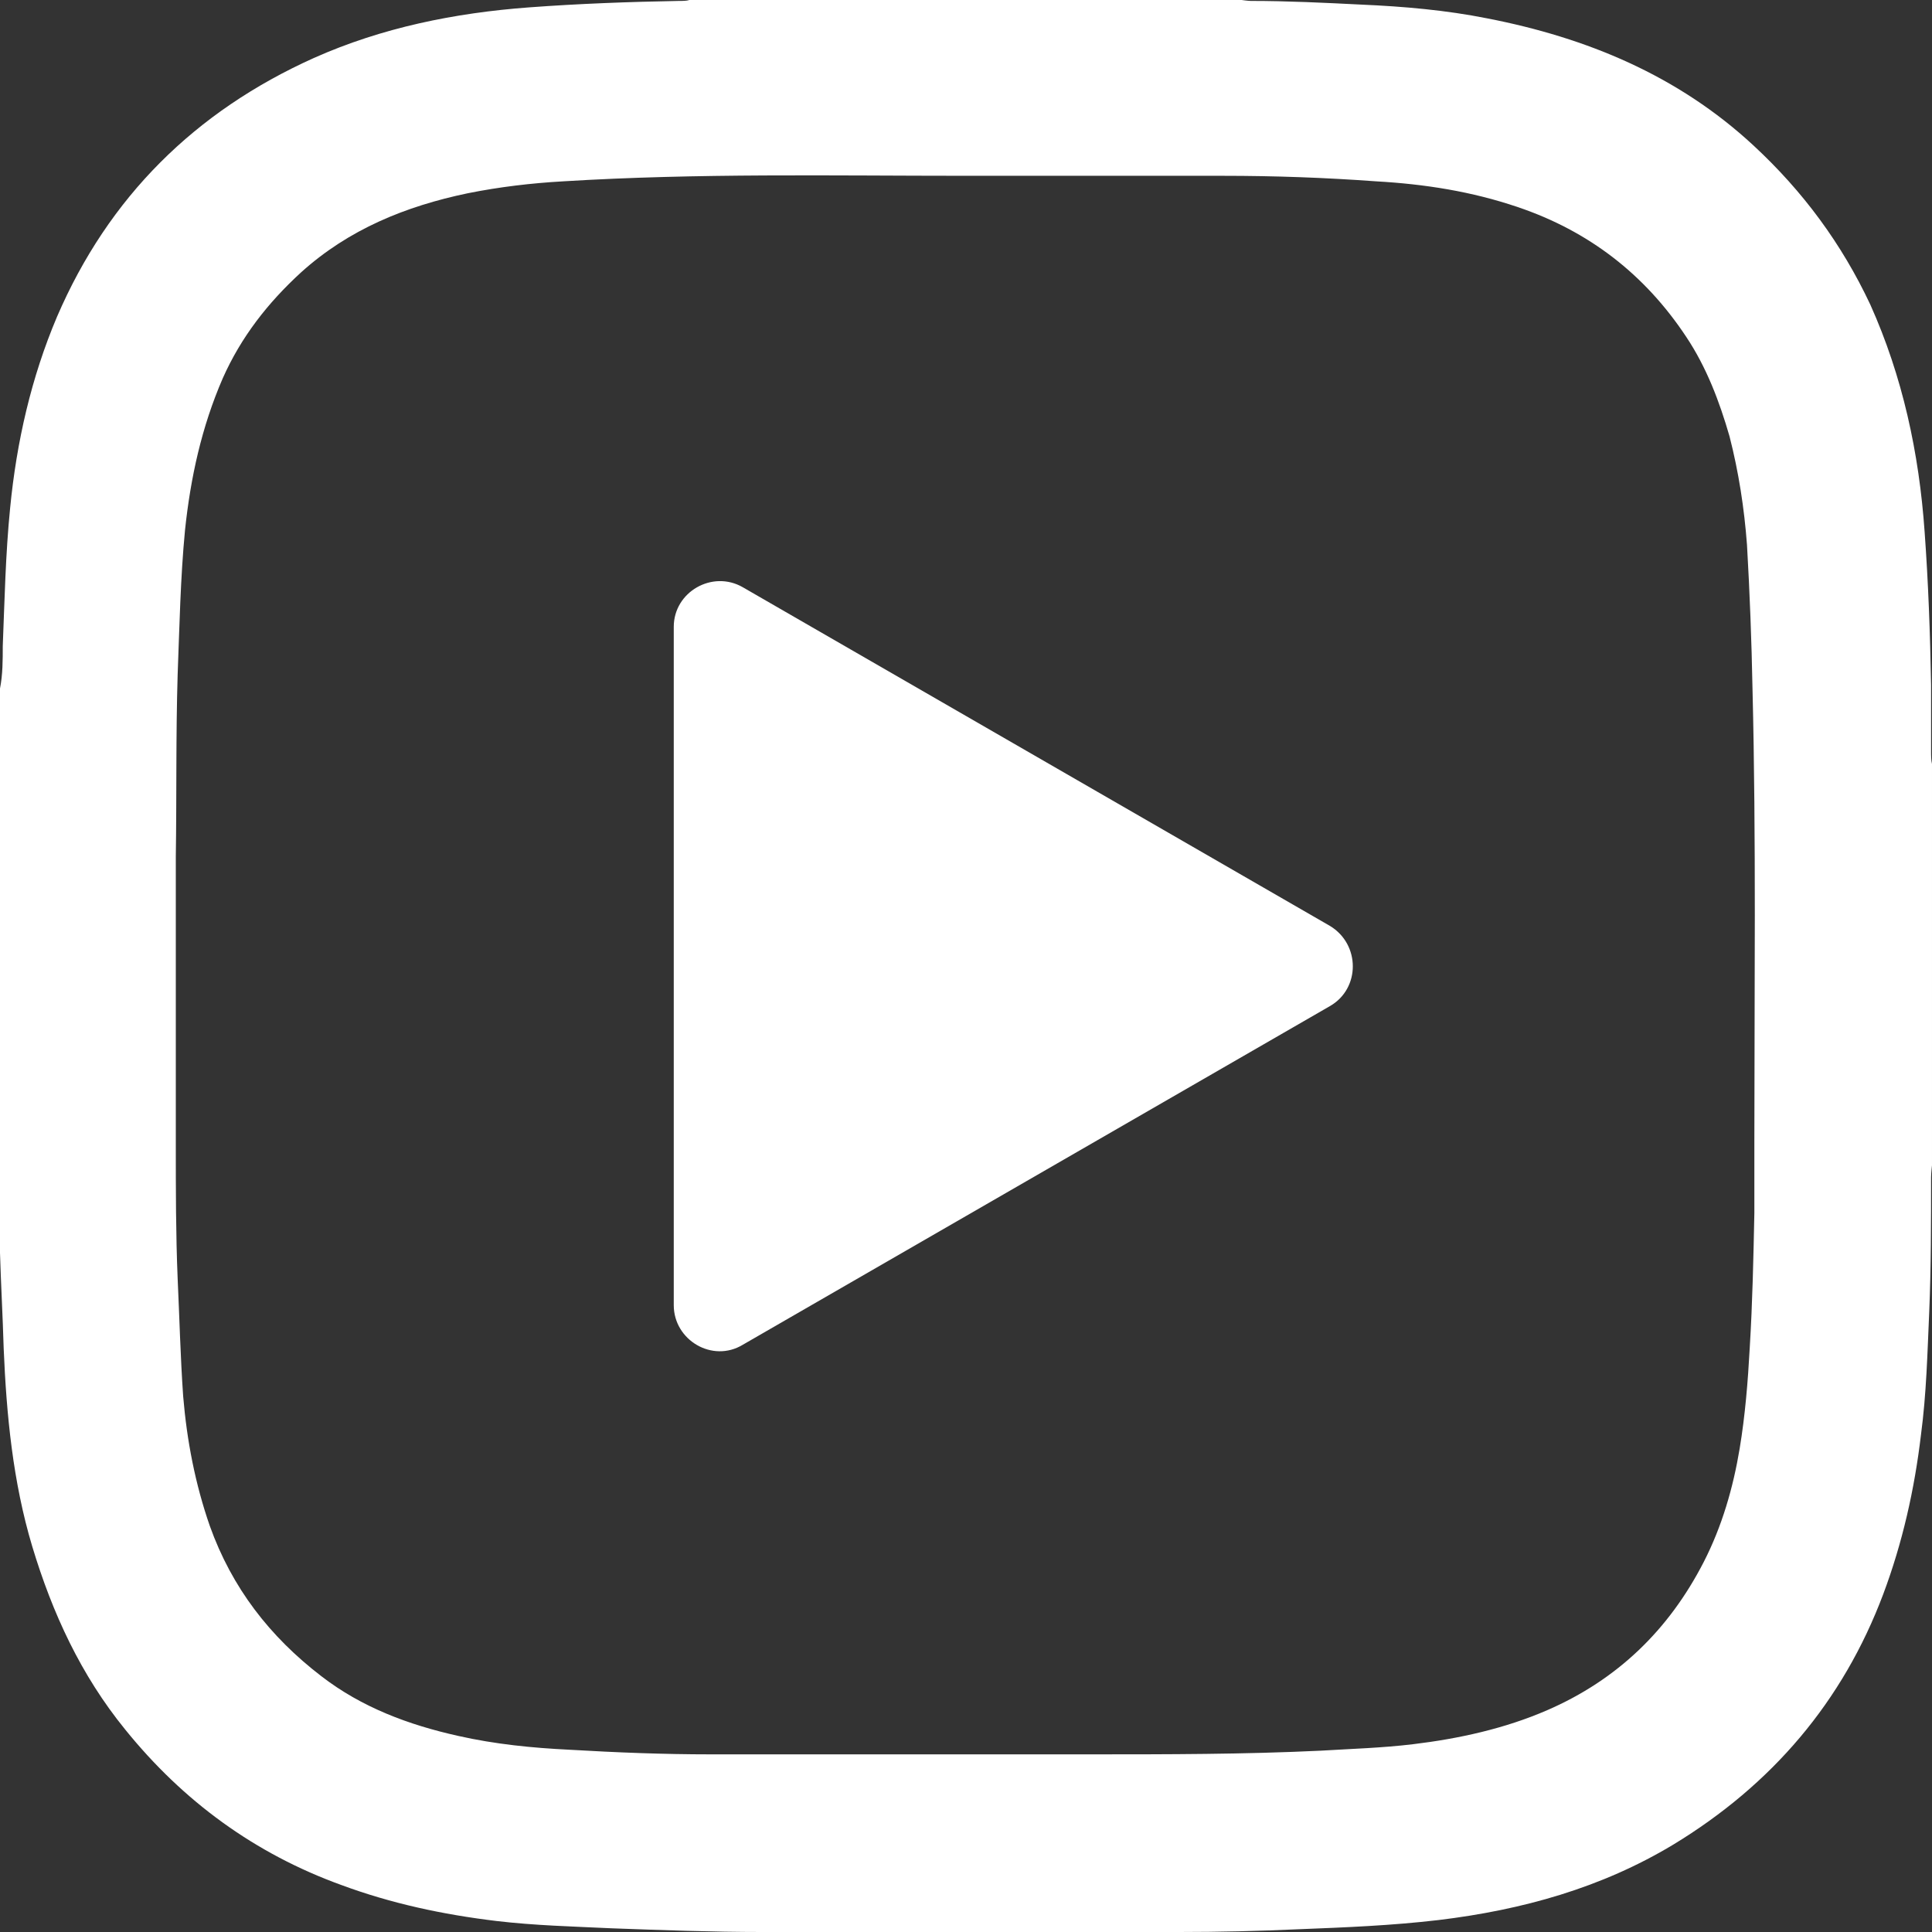
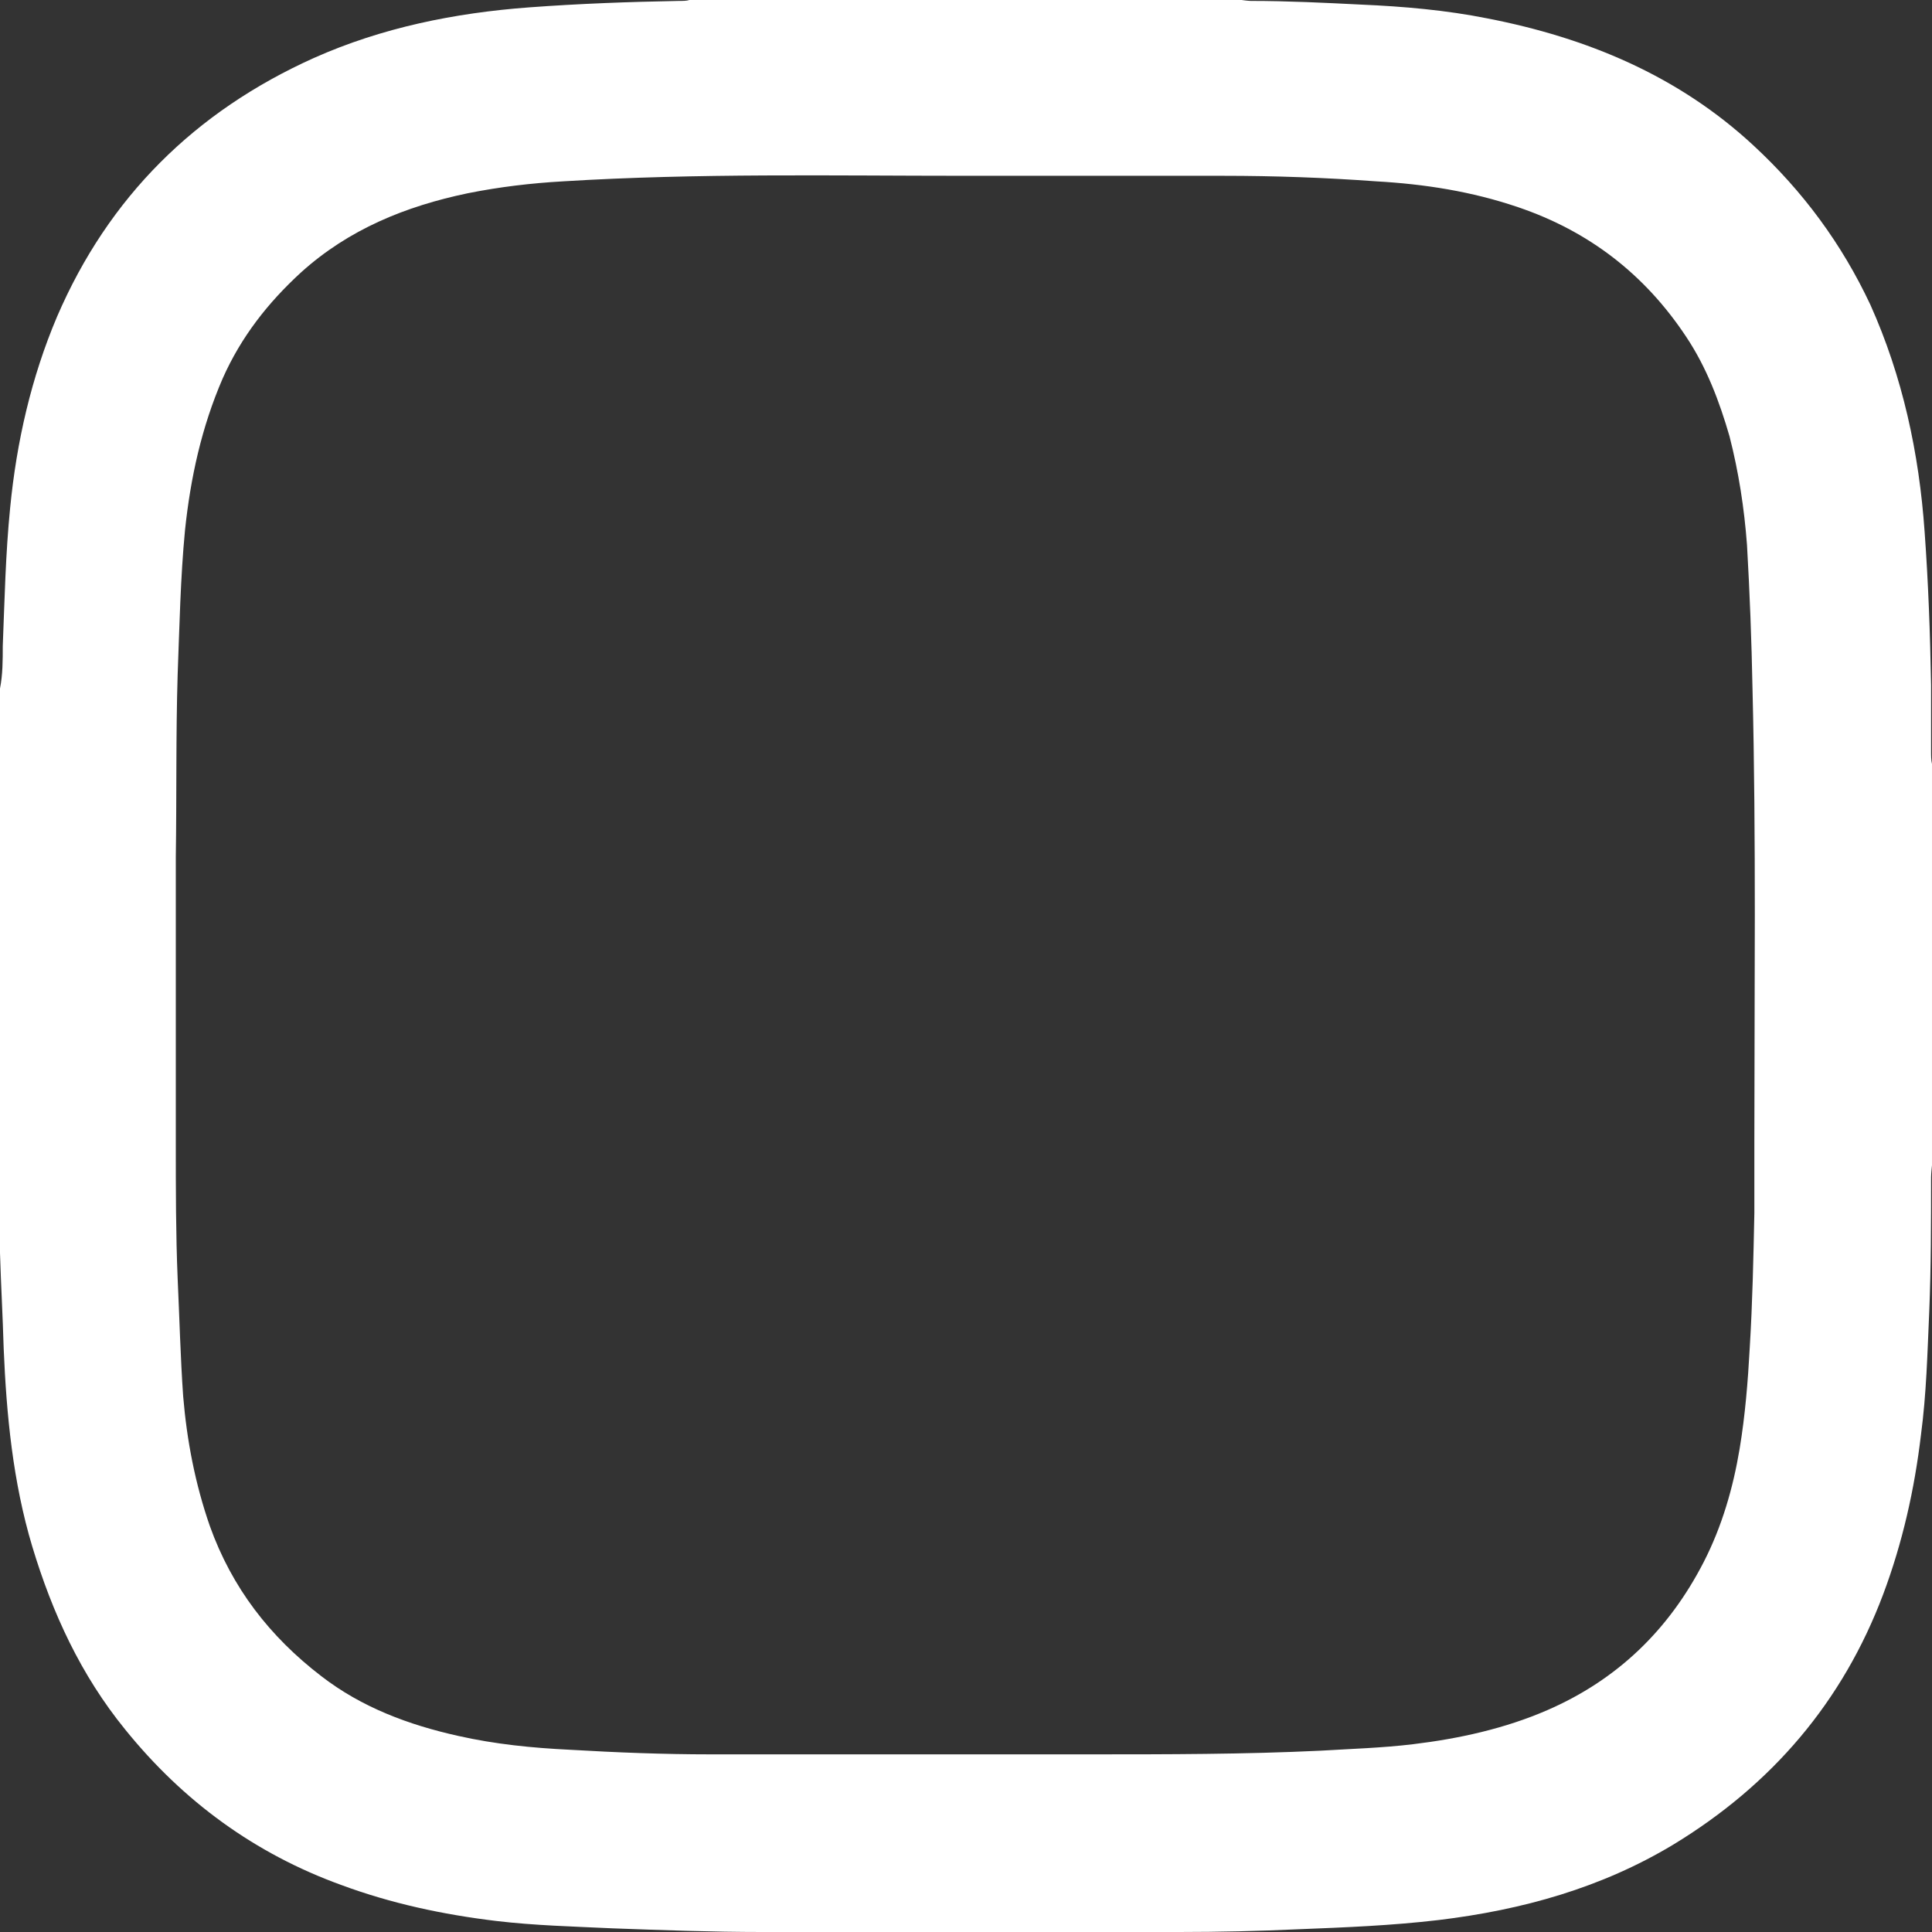
<svg xmlns="http://www.w3.org/2000/svg" id="Layer_2" data-name="Layer 2" viewBox="0 0 20.99 20.99">
  <rect x="0" y="0" width="20.99" height="20.99" fill="#333333" stroke="none" />
  <defs>
    <style>
      .cls-1 {
        fill: #fff;
      }
    </style>
  </defs>
  <g id="Layer_1-2" data-name="Layer 1">
    <g>
      <g id="p97gAy">
        <path class="cls-1" d="m0,13.5v-6.02c.03-.15.03-.31.03-.46.02-.5.03-1,.08-1.5.07-.72.23-1.42.51-2.08.56-1.3,1.5-2.23,2.79-2.81.74-.33,1.53-.49,2.34-.55.54-.04,1.08-.06,1.63-.07.04,0,.08,0,.11-.01h6s.07.01.1.01c.4,0,.8.02,1.2.04.46.02.92.06,1.37.15,1.08.21,2.07.62,2.89,1.38.54.5.96,1.07,1.27,1.73.35.78.53,1.61.59,2.47.04.55.06,1.1.07,1.66,0,.24,0,.48,0,.72,0,.05,0,.1.01.14v4.36s-.01.09-.01.13c0,.49,0,.98-.02,1.46-.02.45-.03.89-.09,1.34-.07.59-.2,1.17-.41,1.73-.44,1.17-1.21,2.07-2.28,2.72-.78.47-1.64.71-2.55.82-.51.06-1.01.08-1.52.1-.43.02-.87.03-1.3.03-.05,0-.1,0-.14.02h-4.28s-.07-.02-.11-.02c-.54,0-1.08-.02-1.63-.04-.42-.02-.84-.03-1.26-.08-.58-.07-1.14-.19-1.68-.39-.94-.34-1.72-.91-2.35-1.69-.48-.59-.79-1.26-1.01-1.99-.21-.7-.28-1.43-.31-2.15-.01-.35-.03-.7-.04-1.04,0-.03,0-.07-.02-.1ZM10.5,1.91c-1.46,0-2.92-.03-4.38.06-.35.02-.69.06-1.04.13-.67.14-1.29.39-1.81.86-.36.33-.65.7-.85,1.15-.23.53-.35,1.08-.41,1.65-.05.52-.06,1.05-.08,1.57-.02.66-.01,1.32-.02,1.98,0,1.04,0,2.08,0,3.12,0,.49,0,.98.02,1.46.02.43.03.85.06,1.28.04.48.13.95.29,1.41.24.67.65,1.2,1.21,1.63.44.34.95.53,1.49.65.4.09.8.13,1.21.15.51.03,1.02.05,1.53.05,1.38,0,2.75,0,4.13,0,.83,0,1.67,0,2.5-.04.33-.02.67-.03,1-.07.5-.06,1-.17,1.46-.37.76-.33,1.32-.87,1.7-1.61.2-.39.32-.81.39-1.23.06-.36.09-.73.11-1.1.03-.49.04-.98.05-1.46,0-.26,0-.52,0-.78,0-1.64.02-3.28-.02-4.91-.01-.53-.03-1.05-.06-1.57-.03-.4-.09-.79-.19-1.18-.11-.38-.25-.75-.47-1.08-.45-.68-1.06-1.15-1.83-1.41-.5-.17-1.01-.25-1.54-.28-.55-.04-1.1-.06-1.66-.06-.94,0-1.88,0-2.83,0Z" />
      </g>
-       <path class="cls-1" d="m7.32,6.81v7.37c0,.38.42.63.75.43l6.38-3.68c.33-.19.33-.67,0-.87l-6.38-3.68c-.33-.19-.75.05-.75.43Z" />
    </g>
  </g>
</svg>